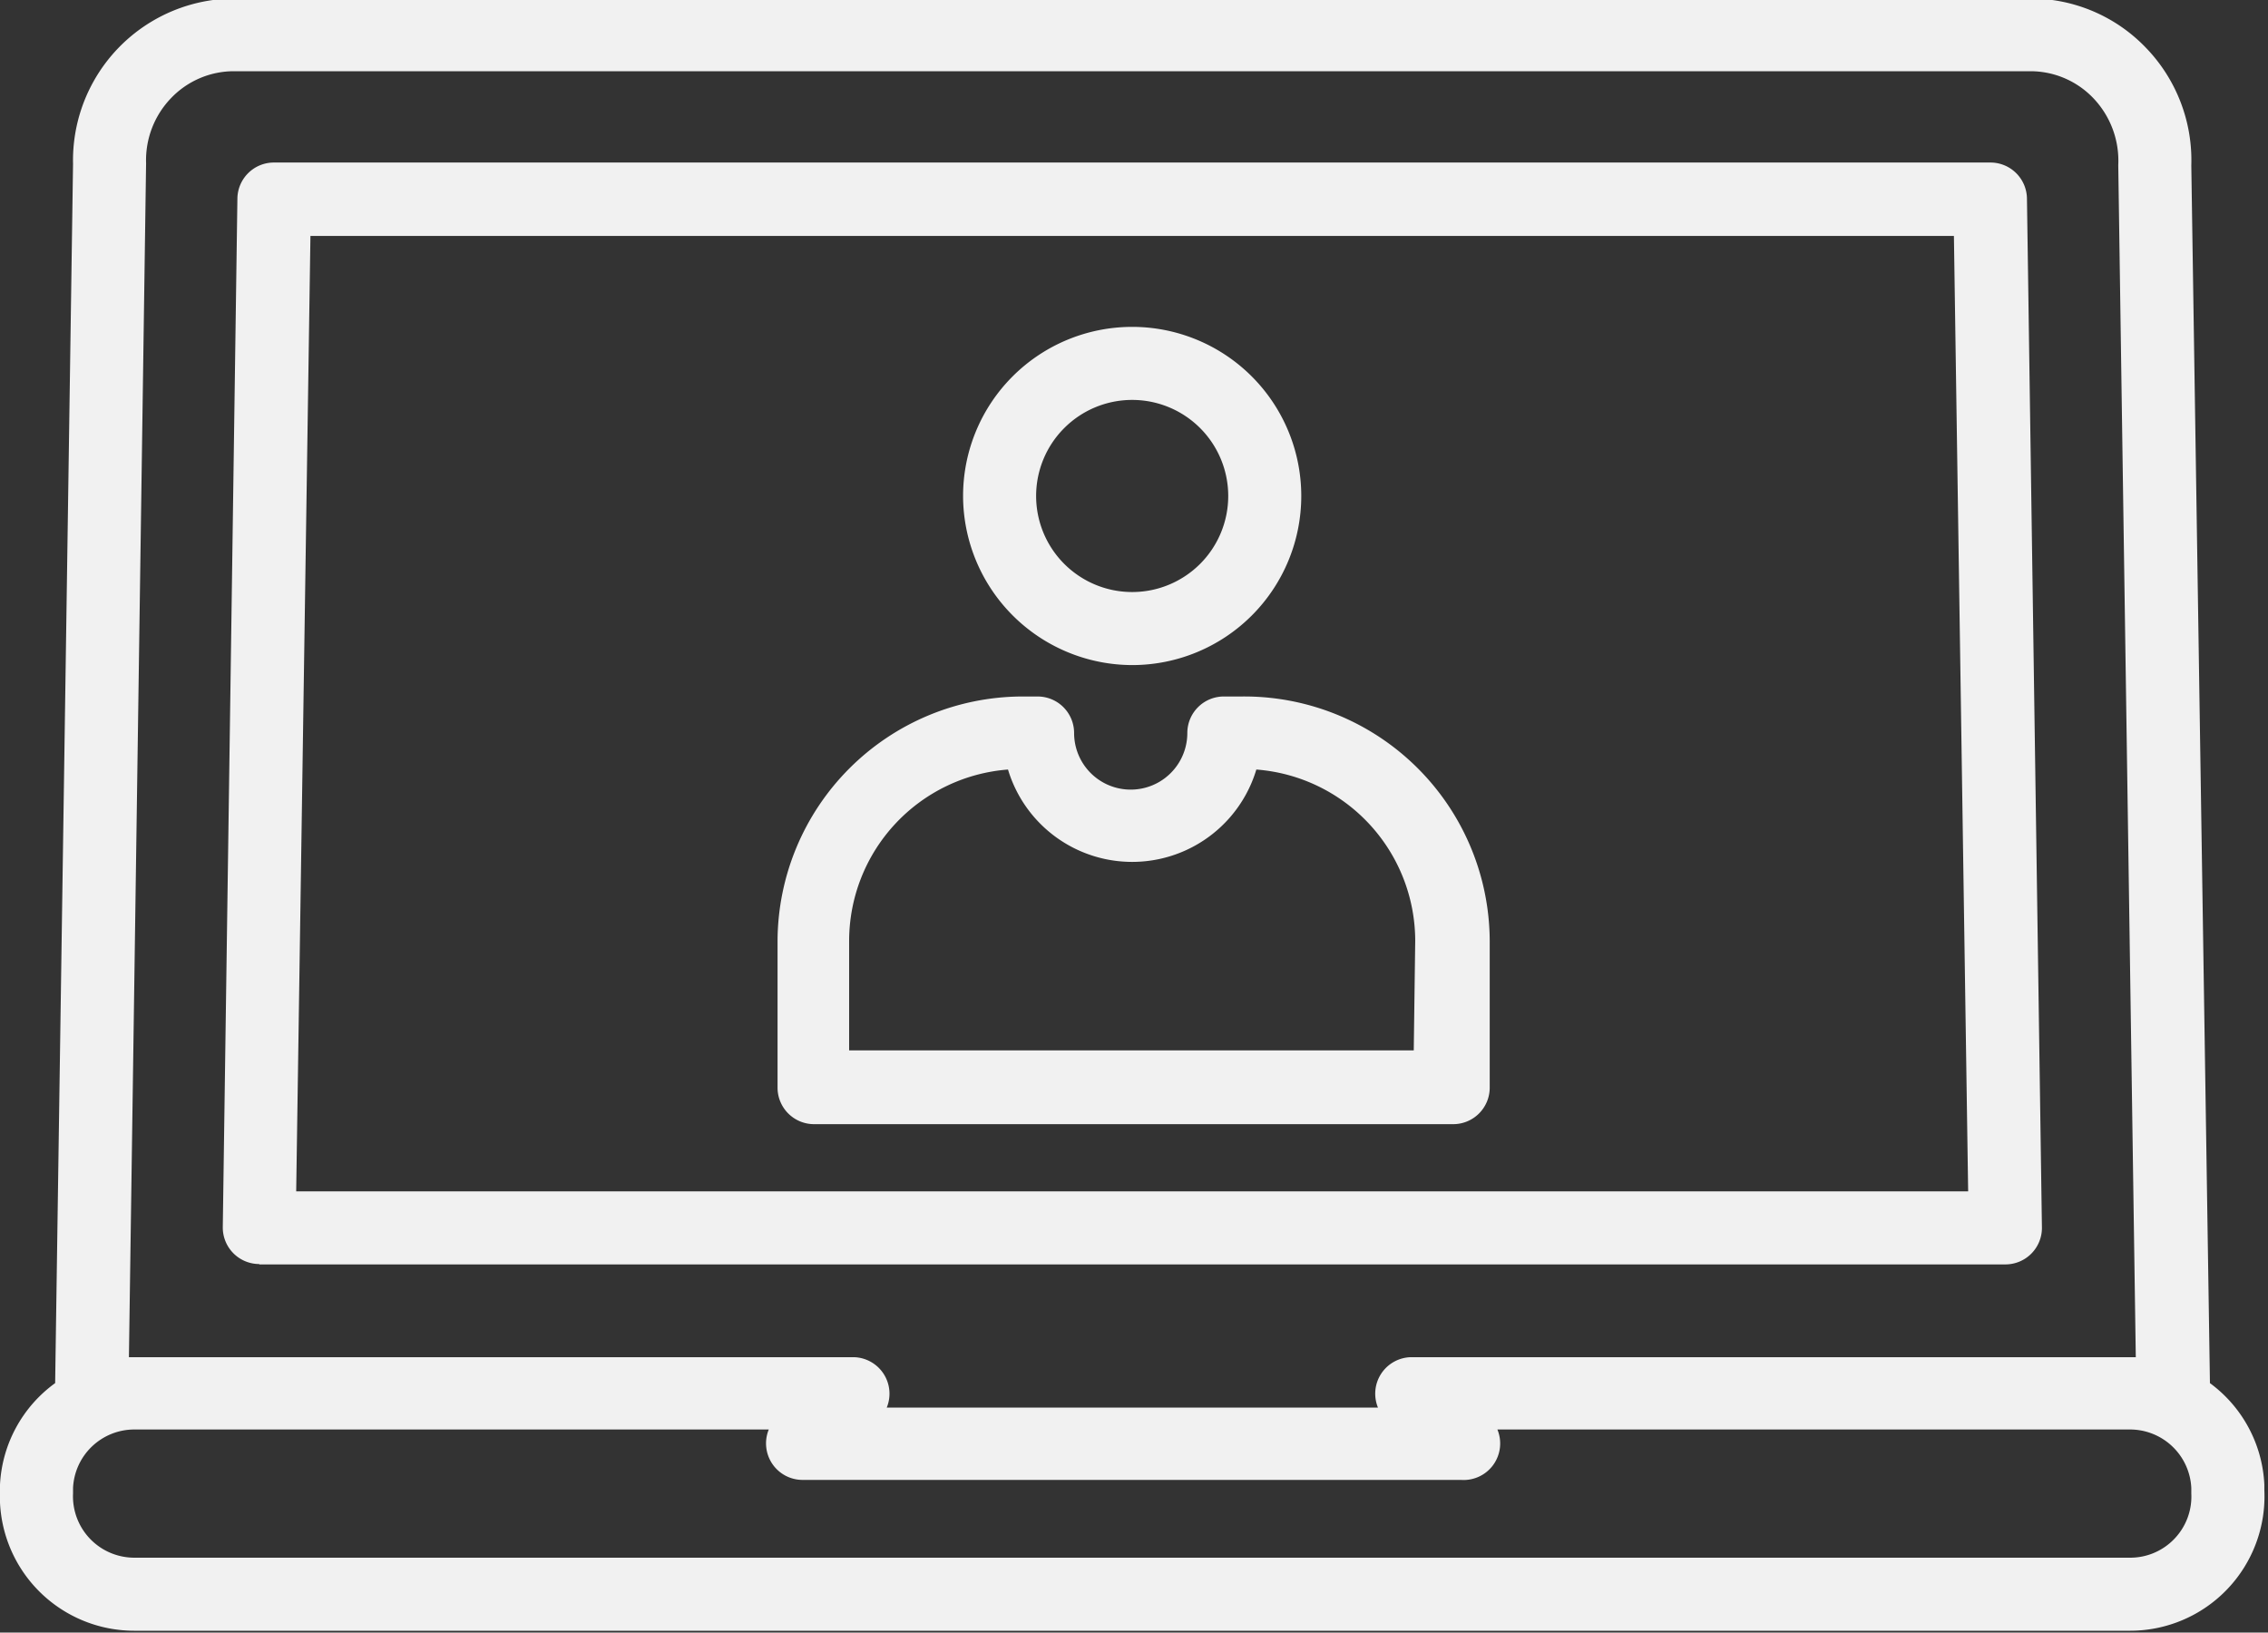
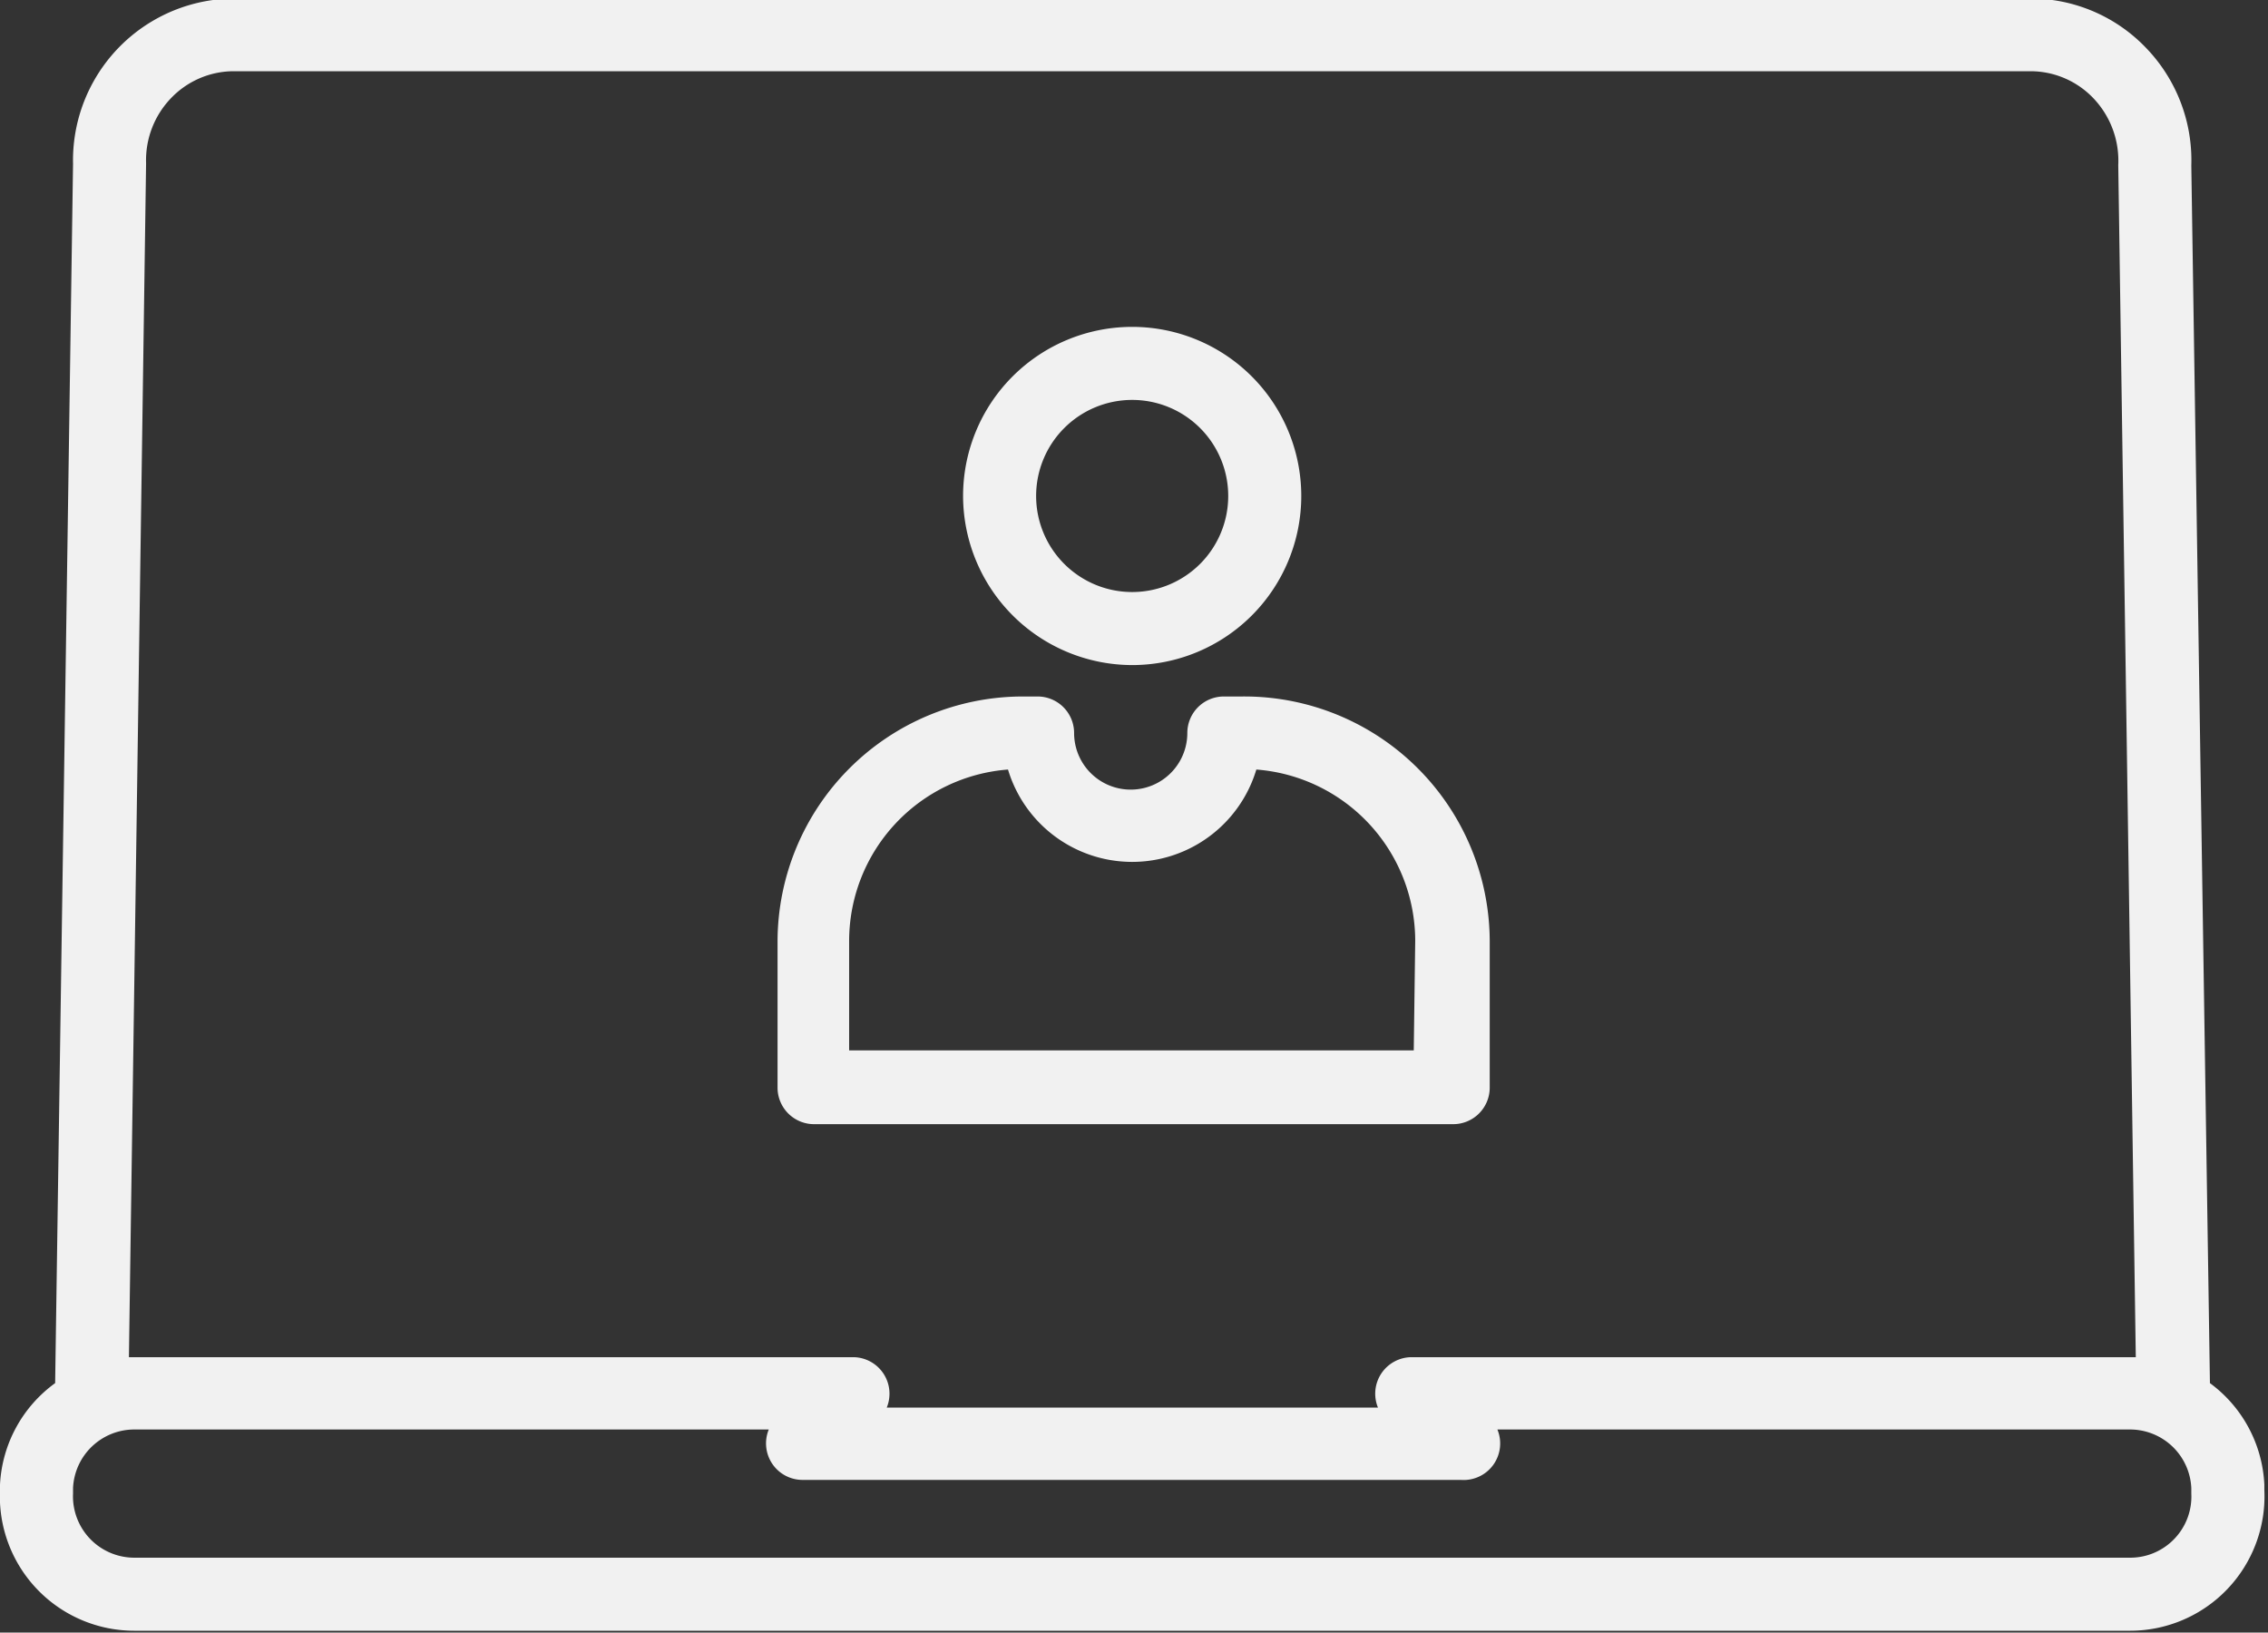
<svg xmlns="http://www.w3.org/2000/svg" data-name="Layer 1" fill="#f1f1f1" height="44.7" preserveAspectRatio="xMidYMid meet" version="1" viewBox="1.0 9.7 62.1 44.7" width="62.1" zoomAndPan="magnify">
  <rect x="1.0" y="9.7" width="62.1" height="44.7" fill="#333333" stroke="none" />
  <g id="change1_1">
    <path d="M35,28.77h-.49a1,1,0,0,0-1,1,1.55,1.55,0,1,1-3.1,0,1,1,0,0,0-1-1H29a6.72,6.72,0,0,0-6.71,6.71v4a1,1,0,0,0,1,1h17.5a1,1,0,0,0,1-1v-4A6.72,6.72,0,0,0,35,28.77Zm4.71,9.69H24.25v-3a4.71,4.71,0,0,1,4.35-4.69,3.55,3.55,0,0,0,6.8,0,4.71,4.71,0,0,1,4.35,4.69Z" />
  </g>
  <g id="change1_2">
    <path d="M32,27.91a4.63,4.63,0,1,0-4.63-4.63A4.64,4.64,0,0,0,32,27.91Zm0-7.26a2.63,2.63,0,1,1-2.63,2.63A2.63,2.63,0,0,1,32,20.65Z" />
  </g>
  <g id="change1_3">
-     <path d="M8.1,44.32H55.91a1,1,0,0,0,1-1L56.5,15.15a1,1,0,0,0-1-1h-47a1,1,0,0,0-1,1L7.1,43.31a1,1,0,0,0,1,1ZM9.5,16.16h45l.39,26.16H9.11Z" />
-   </g>
+     </g>
  <g id="change1_4">
    <path d="M63,50.35a3.66,3.66,0,0,0-1.49-2.78L61,14.23A4.43,4.43,0,0,0,59.75,11a4.37,4.37,0,0,0-3.16-1.34H7.42A4.43,4.43,0,0,0,3,14.19L2.51,47.57A3.66,3.66,0,0,0,1,50.35v.15a3.68,3.68,0,0,0,3.68,3.85H59.32A3.68,3.68,0,0,0,63,50.5ZM5,14.17a2.45,2.45,0,0,1,.69-1.79,2.38,2.38,0,0,1,1.72-.73H56.59a2.38,2.38,0,0,1,1.72.73A2.48,2.48,0,0,1,59,14.22l.48,32.64-.17,0H39.66a1,1,0,0,0-.93,1.38H25.28a1,1,0,0,0-.93-1.38H4.69l-.16,0ZM60.54,51.83a1.67,1.67,0,0,1-1.22.52H4.68A1.68,1.68,0,0,1,3,50.59v-.15a1.68,1.68,0,0,1,1.68-1.6H22.05A1,1,0,0,0,23,50.22H41A1,1,0,0,0,42,48.84H59.31A1.68,1.68,0,0,1,61,50.44v.15A1.67,1.67,0,0,1,60.54,51.83Z" />
  </g>
</svg>